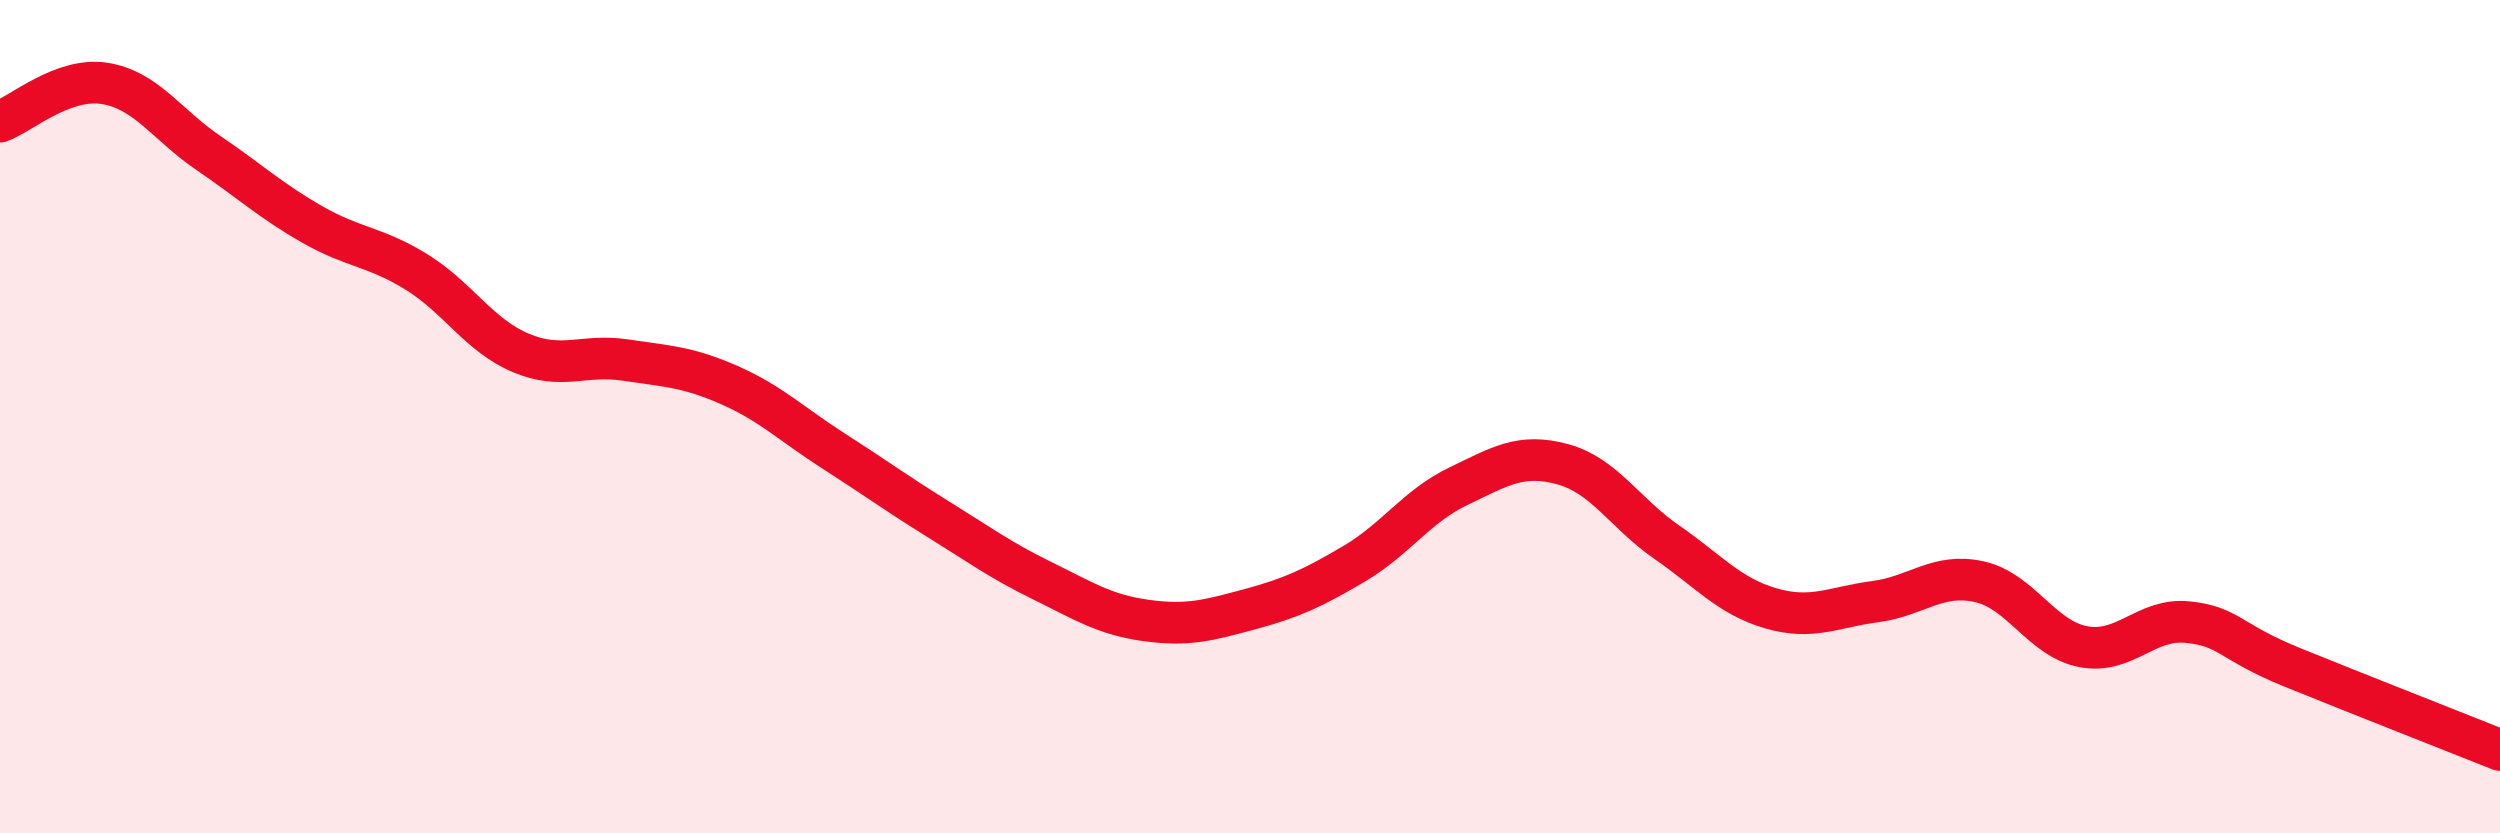
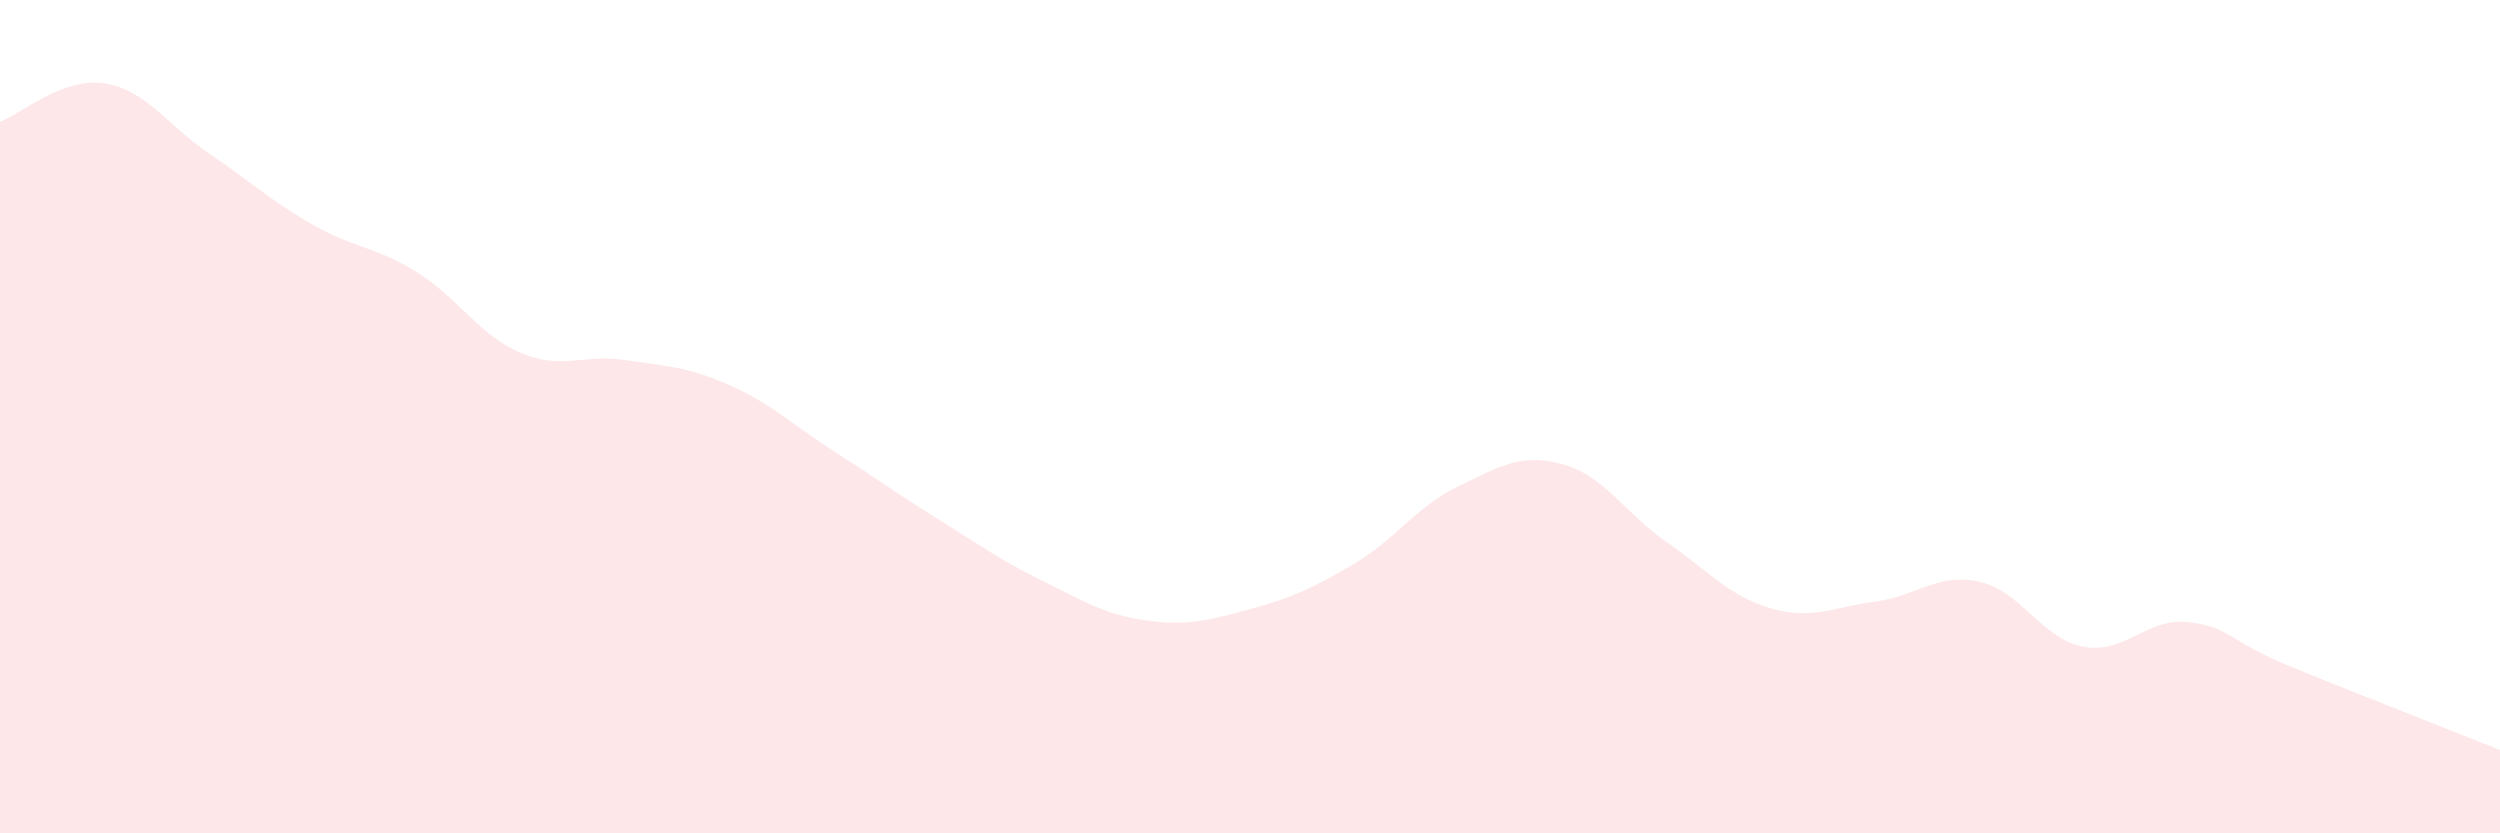
<svg xmlns="http://www.w3.org/2000/svg" width="60" height="20" viewBox="0 0 60 20">
  <path d="M 0,2.92 C 0.5,2.74 1.5,1.85 2.5,2 C 3.5,2.15 4,2.99 5,3.67 C 6,4.35 6.5,4.82 7.5,5.39 C 8.5,5.96 9,5.91 10,6.53 C 11,7.15 11.5,8.05 12.5,8.47 C 13.5,8.89 14,8.49 15,8.64 C 16,8.79 16.5,8.8 17.5,9.24 C 18.5,9.68 19,10.18 20,10.82 C 21,11.46 21.5,11.83 22.5,12.45 C 23.5,13.07 24,13.44 25,13.93 C 26,14.42 26.5,14.75 27.5,14.89 C 28.5,15.03 29,14.89 30,14.62 C 31,14.35 31.5,14.12 32.5,13.53 C 33.5,12.94 34,12.15 35,11.67 C 36,11.19 36.5,10.87 37.5,11.14 C 38.5,11.41 39,12.32 40,13.01 C 41,13.7 41.5,14.31 42.5,14.6 C 43.5,14.89 44,14.57 45,14.44 C 46,14.31 46.5,13.74 47.5,13.96 C 48.5,14.18 49,15.33 50,15.52 C 51,15.71 51.5,14.83 52.5,14.93 C 53.5,15.03 53.5,15.4 55,16.01 C 56.5,16.62 59,17.6 60,18L60 20L0 20Z" fill="#EB0A25" opacity="0.1" stroke-linecap="round" stroke-linejoin="round" />
-   <path d="M 0,2.92 C 0.5,2.74 1.5,1.85 2.5,2 C 3.5,2.15 4,2.99 5,3.67 C 6,4.35 6.5,4.82 7.5,5.39 C 8.5,5.96 9,5.91 10,6.53 C 11,7.15 11.5,8.05 12.5,8.47 C 13.5,8.89 14,8.49 15,8.64 C 16,8.79 16.5,8.8 17.5,9.24 C 18.5,9.68 19,10.18 20,10.82 C 21,11.46 21.5,11.83 22.5,12.45 C 23.5,13.07 24,13.44 25,13.93 C 26,14.42 26.5,14.75 27.5,14.89 C 28.5,15.03 29,14.89 30,14.62 C 31,14.35 31.5,14.12 32.5,13.53 C 33.5,12.94 34,12.15 35,11.67 C 36,11.19 36.5,10.87 37.5,11.14 C 38.5,11.41 39,12.32 40,13.01 C 41,13.7 41.5,14.31 42.5,14.6 C 43.5,14.89 44,14.57 45,14.44 C 46,14.31 46.5,13.74 47.5,13.96 C 48.5,14.18 49,15.33 50,15.52 C 51,15.71 51.5,14.83 52.5,14.93 C 53.5,15.03 53.5,15.4 55,16.01 C 56.5,16.62 59,17.6 60,18" stroke="#EB0A25" stroke-width="1" fill="none" stroke-linecap="round" stroke-linejoin="round" />
</svg>